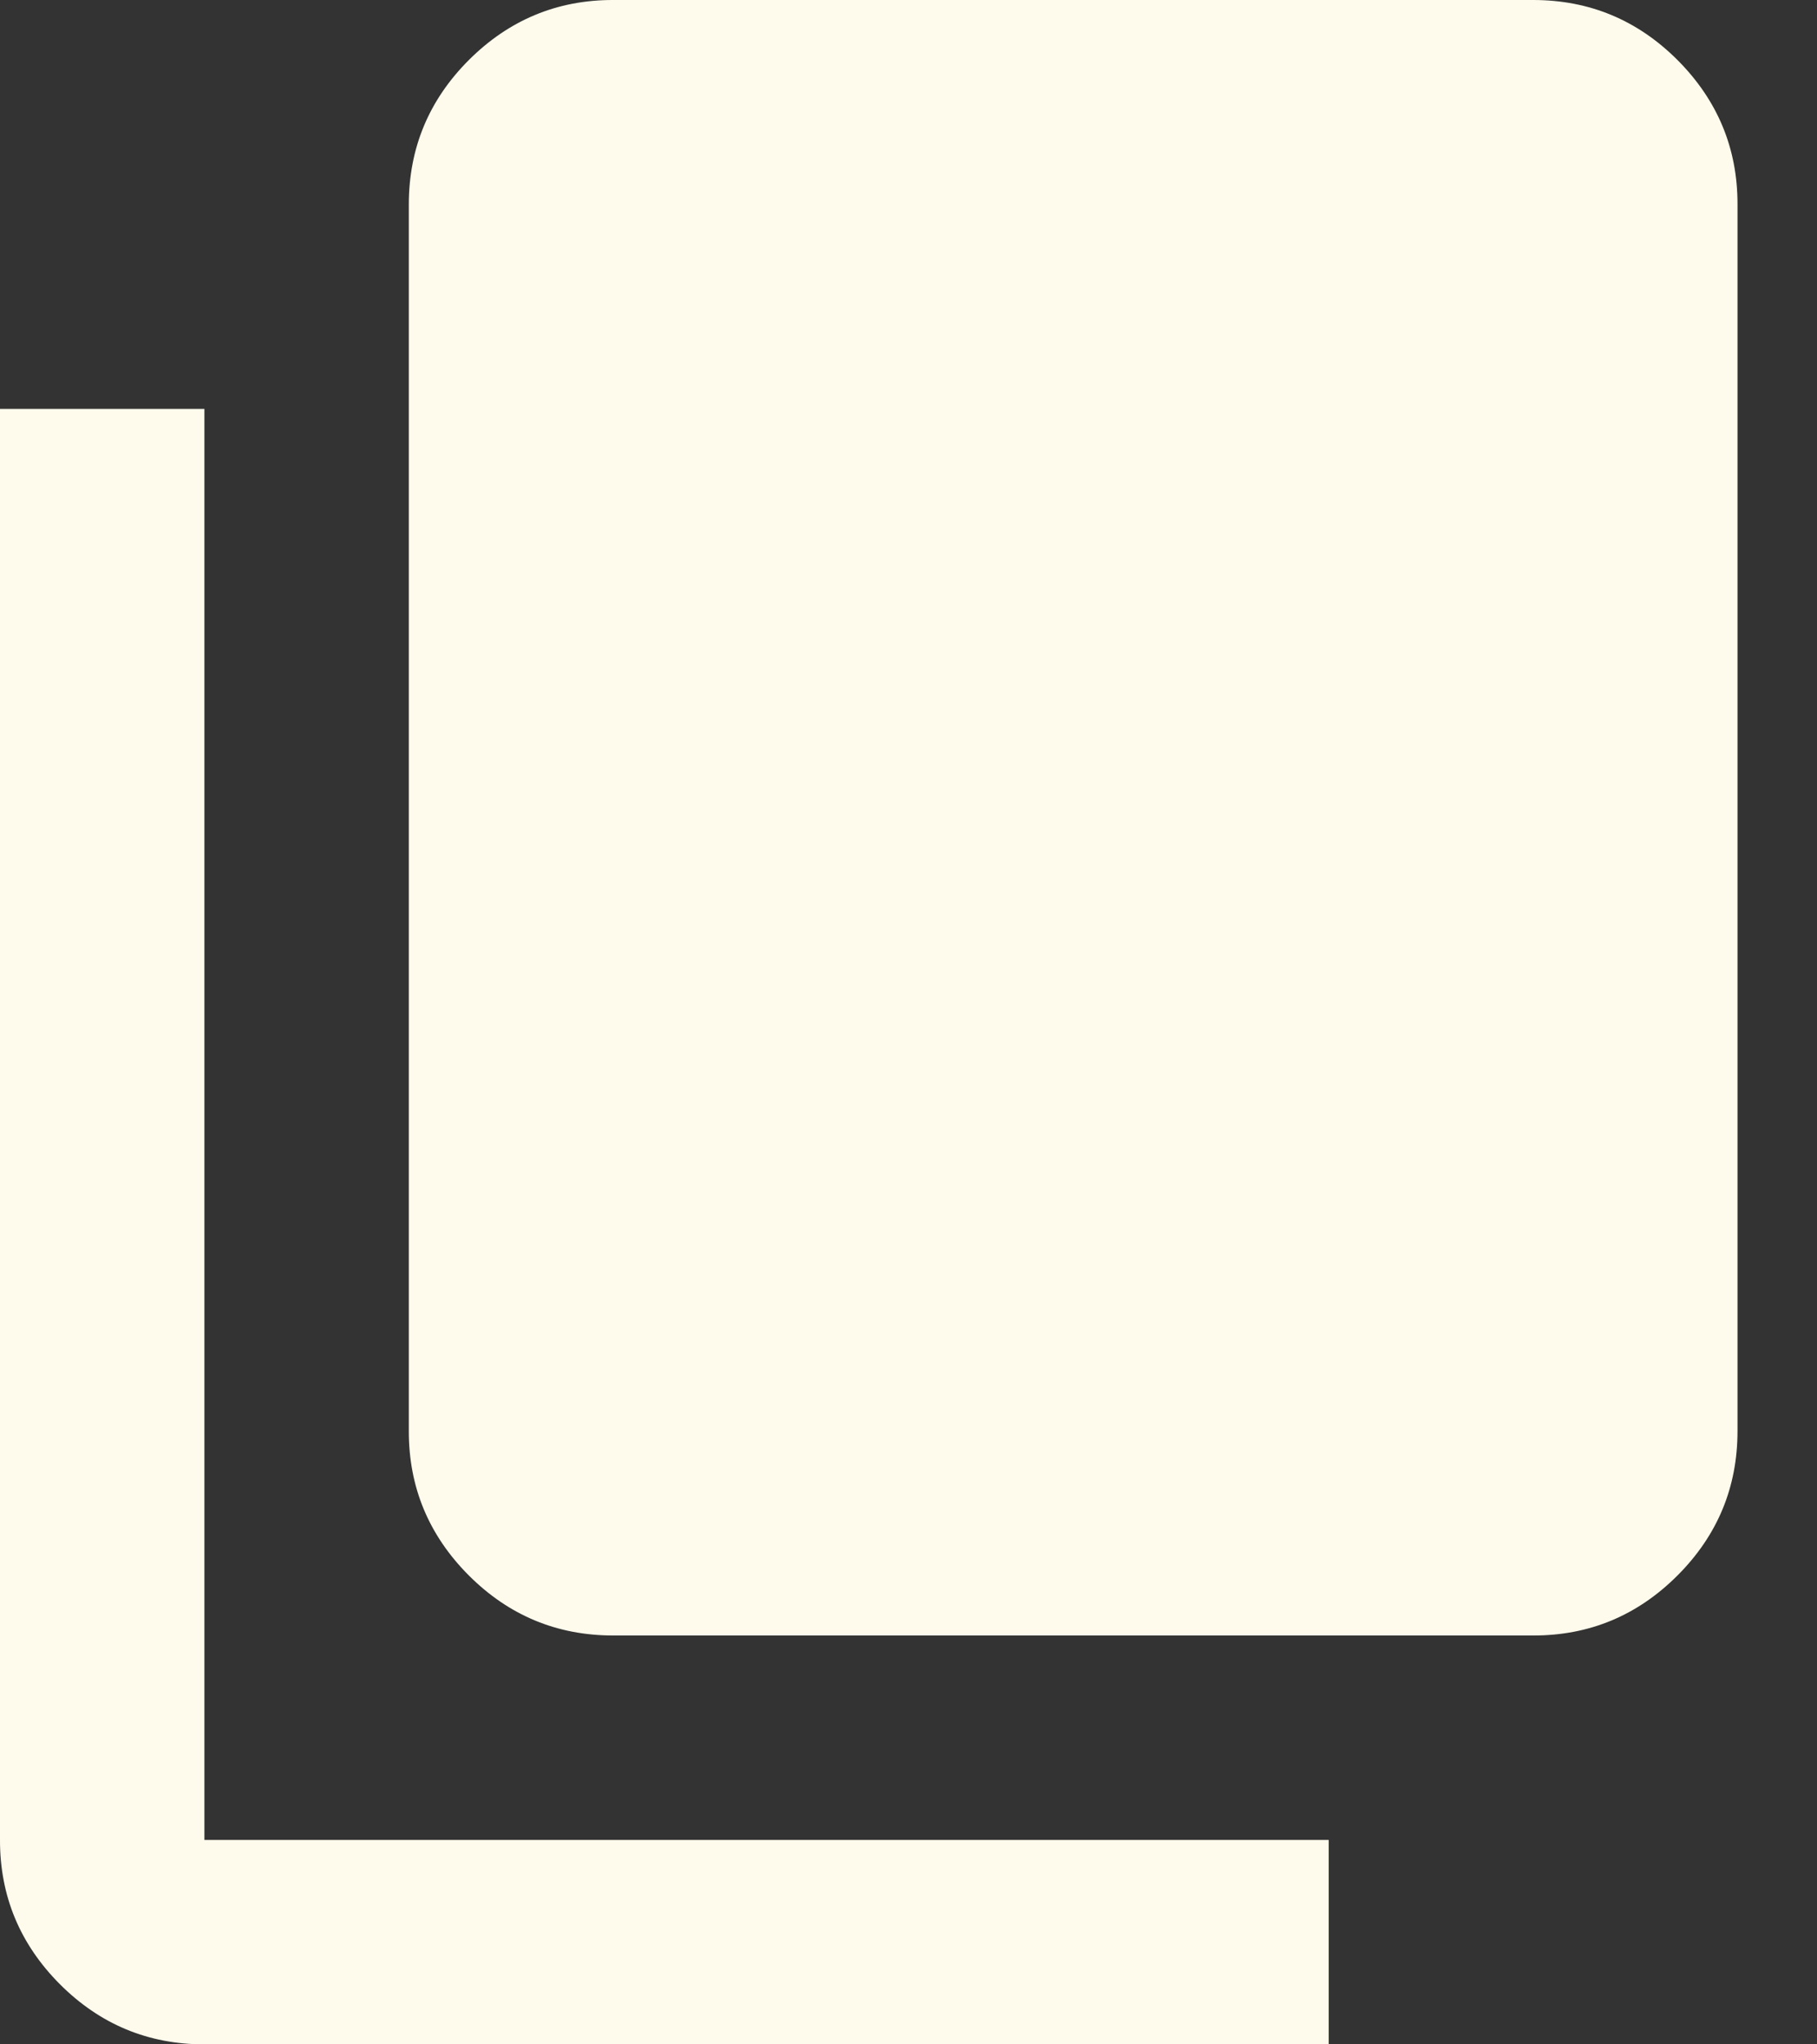
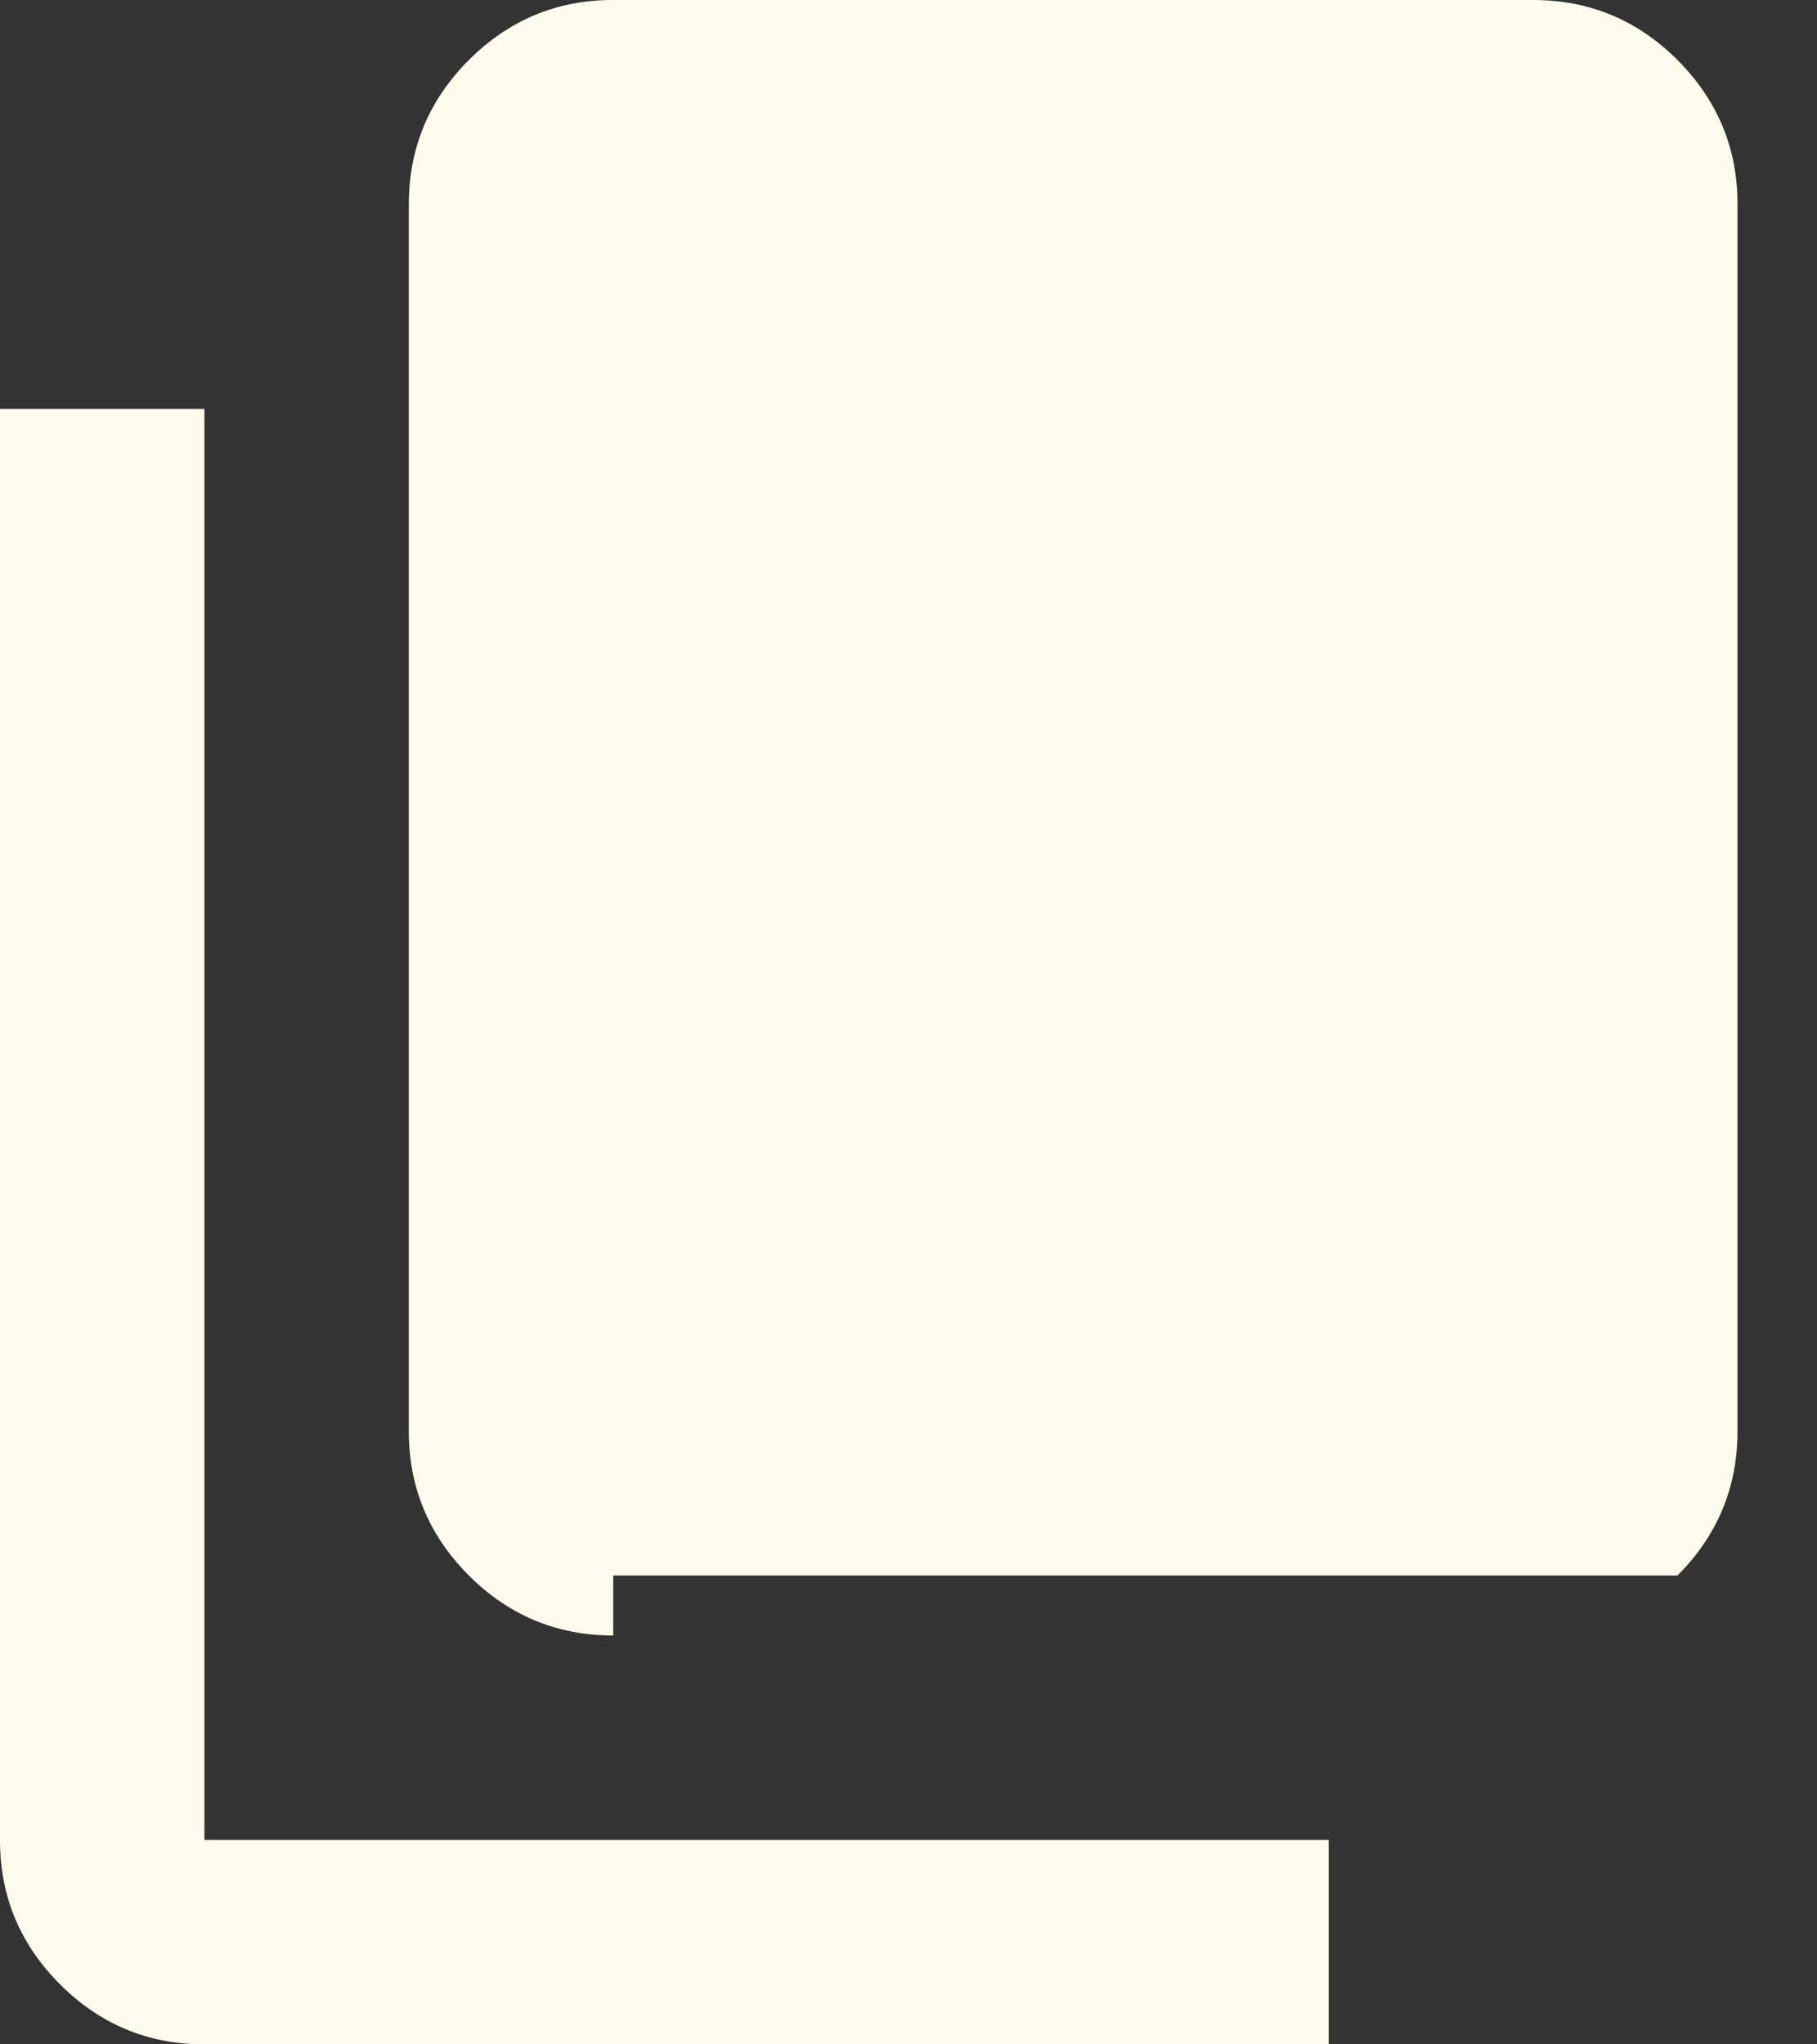
<svg xmlns="http://www.w3.org/2000/svg" width="16" height="18" viewBox="0 0 16 18" fill="none">
  <rect x="0" y="0" width="16" height="18" fill="#333333" stroke="none" />
-   <path d="M1.8 18C1.305 18 0.881 17.824 0.528 17.471C0.176 17.118 -0.001 16.694 1.52801e-06 16.2V3.6H1.8V16.2H11.7V18H1.8ZM5.4 14.4C4.905 14.4 4.481 14.224 4.128 13.871C3.776 13.518 3.599 13.094 3.6 12.6V1.8C3.6 1.305 3.776 0.881 4.129 0.528C4.482 0.176 4.906 -0.001 5.4 1.52801e-06H13.5C13.995 1.52801e-06 14.419 0.176 14.772 0.529C15.124 0.882 15.301 1.306 15.3 1.8V12.6C15.3 13.095 15.124 13.519 14.771 13.872C14.418 14.225 13.994 14.401 13.5 14.4H5.4Z" fill="#FFFBEC" />
+   <path d="M1.8 18C1.305 18 0.881 17.824 0.528 17.471C0.176 17.118 -0.001 16.694 1.52801e-06 16.2V3.6H1.8V16.2H11.7V18H1.8ZM5.4 14.4C4.905 14.4 4.481 14.224 4.128 13.871C3.776 13.518 3.599 13.094 3.6 12.6V1.8C3.6 1.305 3.776 0.881 4.129 0.528C4.482 0.176 4.906 -0.001 5.4 1.52801e-06H13.5C13.995 1.52801e-06 14.419 0.176 14.772 0.529C15.124 0.882 15.301 1.306 15.3 1.8V12.6C15.3 13.095 15.124 13.519 14.771 13.872H5.4Z" fill="#FFFBEC" />
</svg>